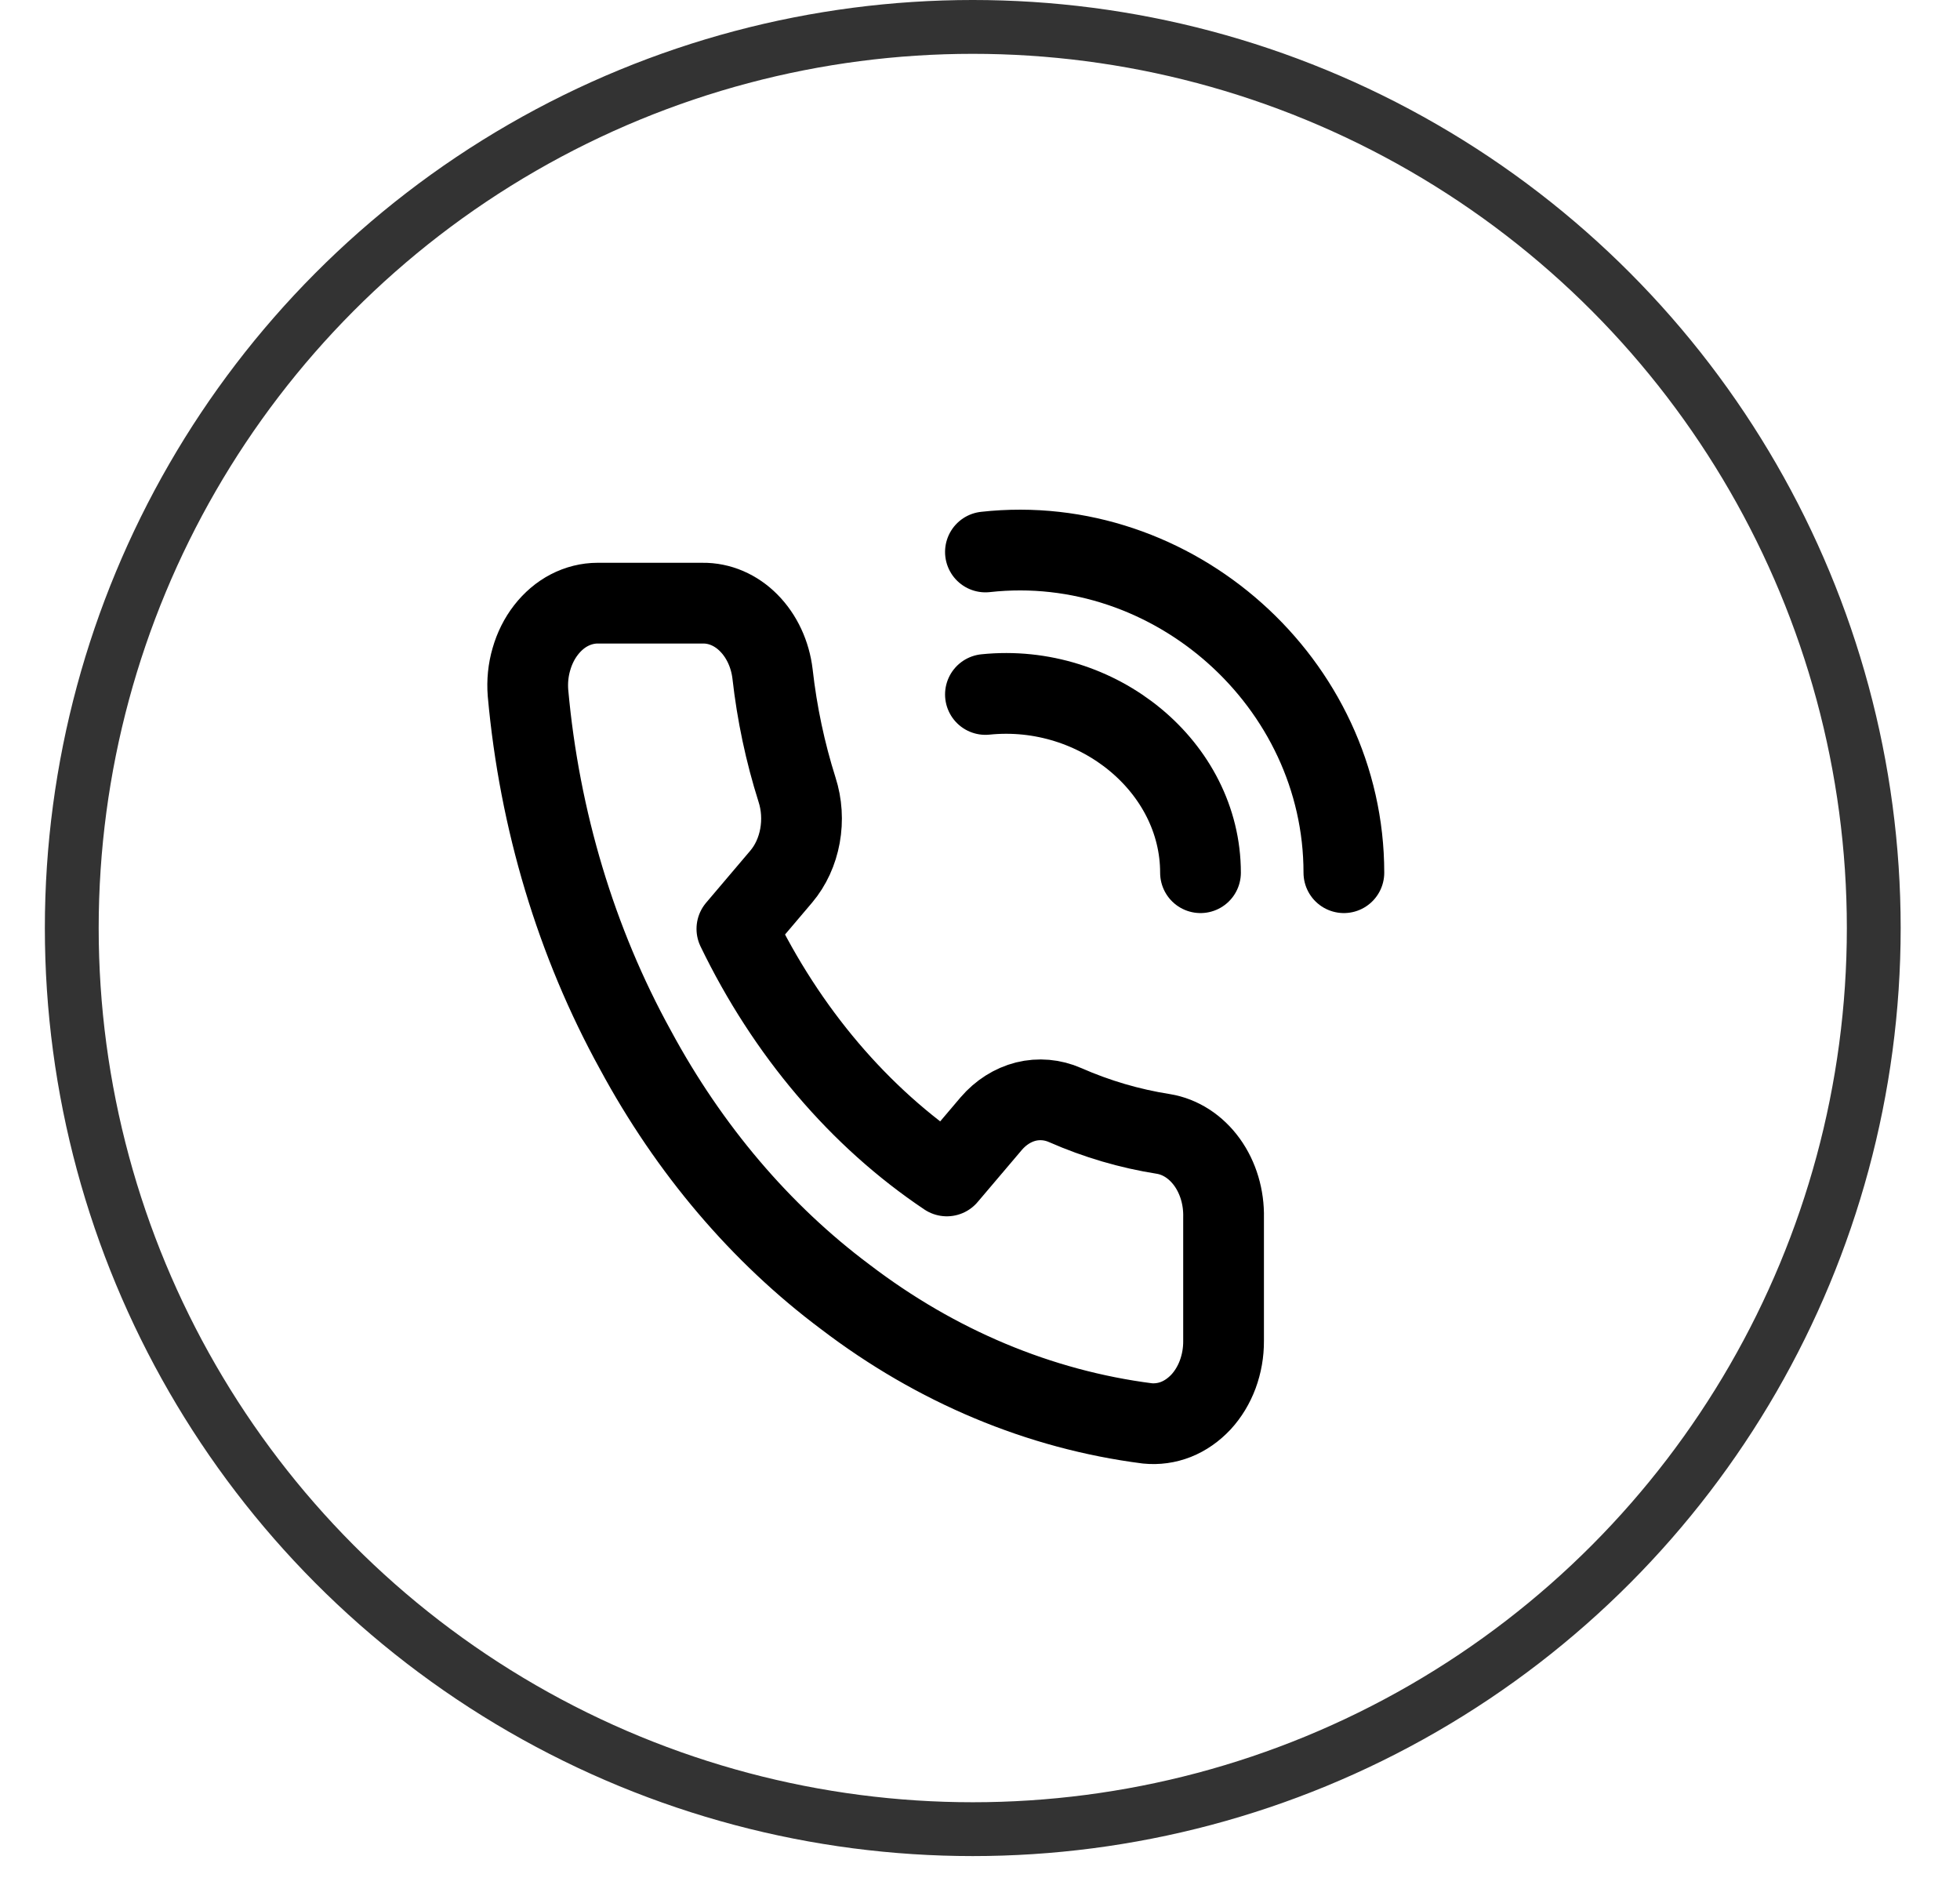
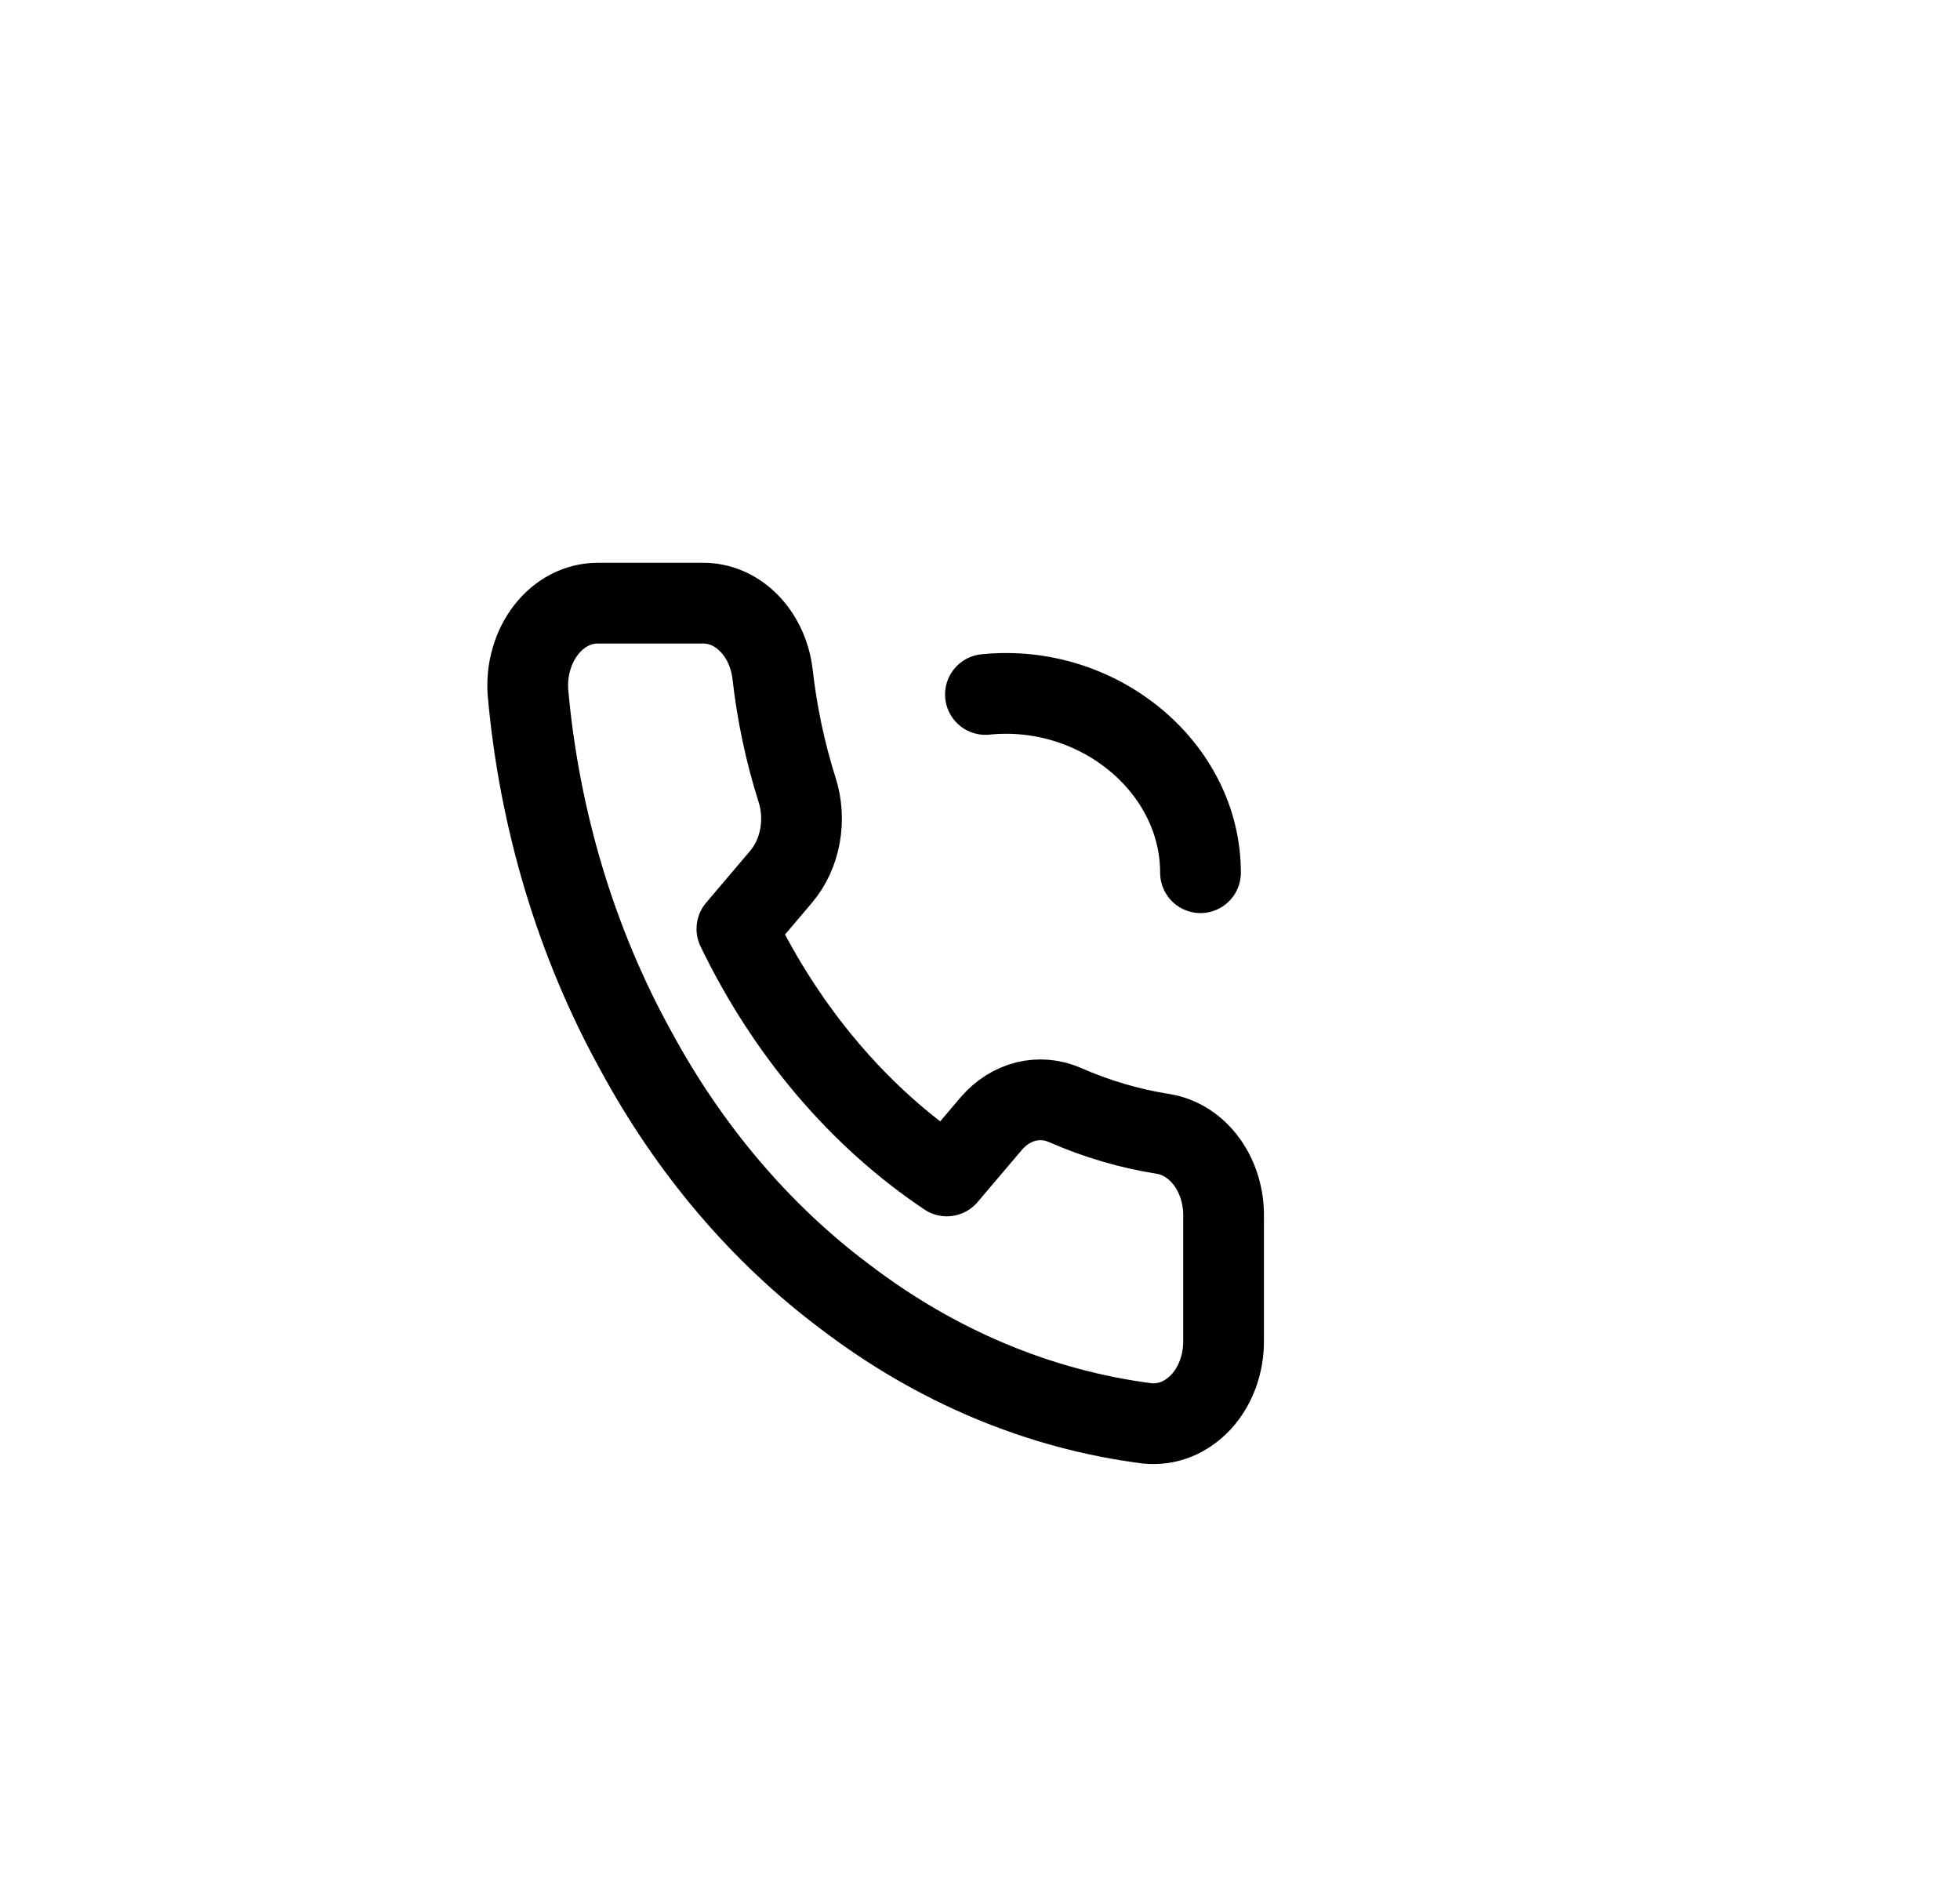
<svg xmlns="http://www.w3.org/2000/svg" width="26" height="25" viewBox="0 0 26 25" fill="none">
-   <path d="M16.231 16.148V17.786C16.232 17.939 16.205 18.089 16.154 18.228C16.102 18.368 16.026 18.493 15.931 18.596C15.835 18.698 15.723 18.777 15.6 18.826C15.478 18.874 15.348 18.892 15.219 18.879C13.791 18.696 12.419 18.122 11.214 17.202C10.092 16.364 9.141 15.245 8.429 13.925C7.644 12.501 7.156 10.879 7.004 9.191C6.992 9.04 7.007 8.887 7.049 8.744C7.09 8.6 7.156 8.468 7.243 8.356C7.33 8.244 7.435 8.154 7.553 8.093C7.671 8.032 7.799 8 7.927 8H9.32C9.545 7.997 9.764 8.091 9.934 8.264C10.105 8.437 10.217 8.677 10.248 8.939C10.307 9.464 10.416 9.978 10.573 10.474C10.636 10.669 10.649 10.882 10.612 11.086C10.575 11.29 10.489 11.478 10.364 11.626L9.775 12.32C10.436 13.687 11.398 14.819 12.56 15.597L13.149 14.903C13.275 14.756 13.435 14.655 13.608 14.611C13.782 14.568 13.963 14.584 14.129 14.657C14.55 14.842 14.987 14.97 15.433 15.04C15.658 15.077 15.864 15.21 16.012 15.415C16.159 15.619 16.237 15.88 16.231 16.148Z" stroke="black" stroke-width="1.071" stroke-linecap="round" stroke-linejoin="round" />
-   <path d="M17.827 11.575C17.827 9.056 15.562 7.045 13.072 7.321" stroke="black" stroke-width="1.071" stroke-linecap="round" stroke-linejoin="round" />
+   <path d="M16.231 16.148V17.786C16.232 17.939 16.205 18.089 16.154 18.228C16.102 18.368 16.026 18.493 15.931 18.596C15.835 18.698 15.723 18.777 15.6 18.826C15.478 18.874 15.348 18.892 15.219 18.879C13.791 18.696 12.419 18.122 11.214 17.202C10.092 16.364 9.141 15.245 8.429 13.925C7.644 12.501 7.156 10.879 7.004 9.191C6.992 9.04 7.007 8.887 7.049 8.744C7.09 8.6 7.156 8.468 7.243 8.356C7.33 8.244 7.435 8.154 7.553 8.093C7.671 8.032 7.799 8 7.927 8H9.32C9.545 7.997 9.764 8.091 9.934 8.264C10.105 8.437 10.217 8.677 10.248 8.939C10.307 9.464 10.416 9.978 10.573 10.474C10.636 10.669 10.649 10.882 10.612 11.086C10.575 11.29 10.489 11.478 10.364 11.626L9.775 12.32C10.436 13.687 11.398 14.819 12.56 15.597L13.149 14.903C13.275 14.756 13.435 14.655 13.608 14.611C13.782 14.568 13.963 14.584 14.129 14.657C14.55 14.842 14.987 14.97 15.433 15.04C15.658 15.077 15.864 15.21 16.012 15.415C16.159 15.619 16.237 15.88 16.231 16.148" stroke="black" stroke-width="1.071" stroke-linecap="round" stroke-linejoin="round" />
  <path d="M15.925 11.575C15.925 10.175 14.566 9.058 13.072 9.211" stroke="black" stroke-width="1.071" stroke-linecap="round" stroke-linejoin="round" />
-   <circle opacity="0.8" cx="12.904" cy="12.309" r="11.952" stroke="black" stroke-width="0.714" />
</svg>